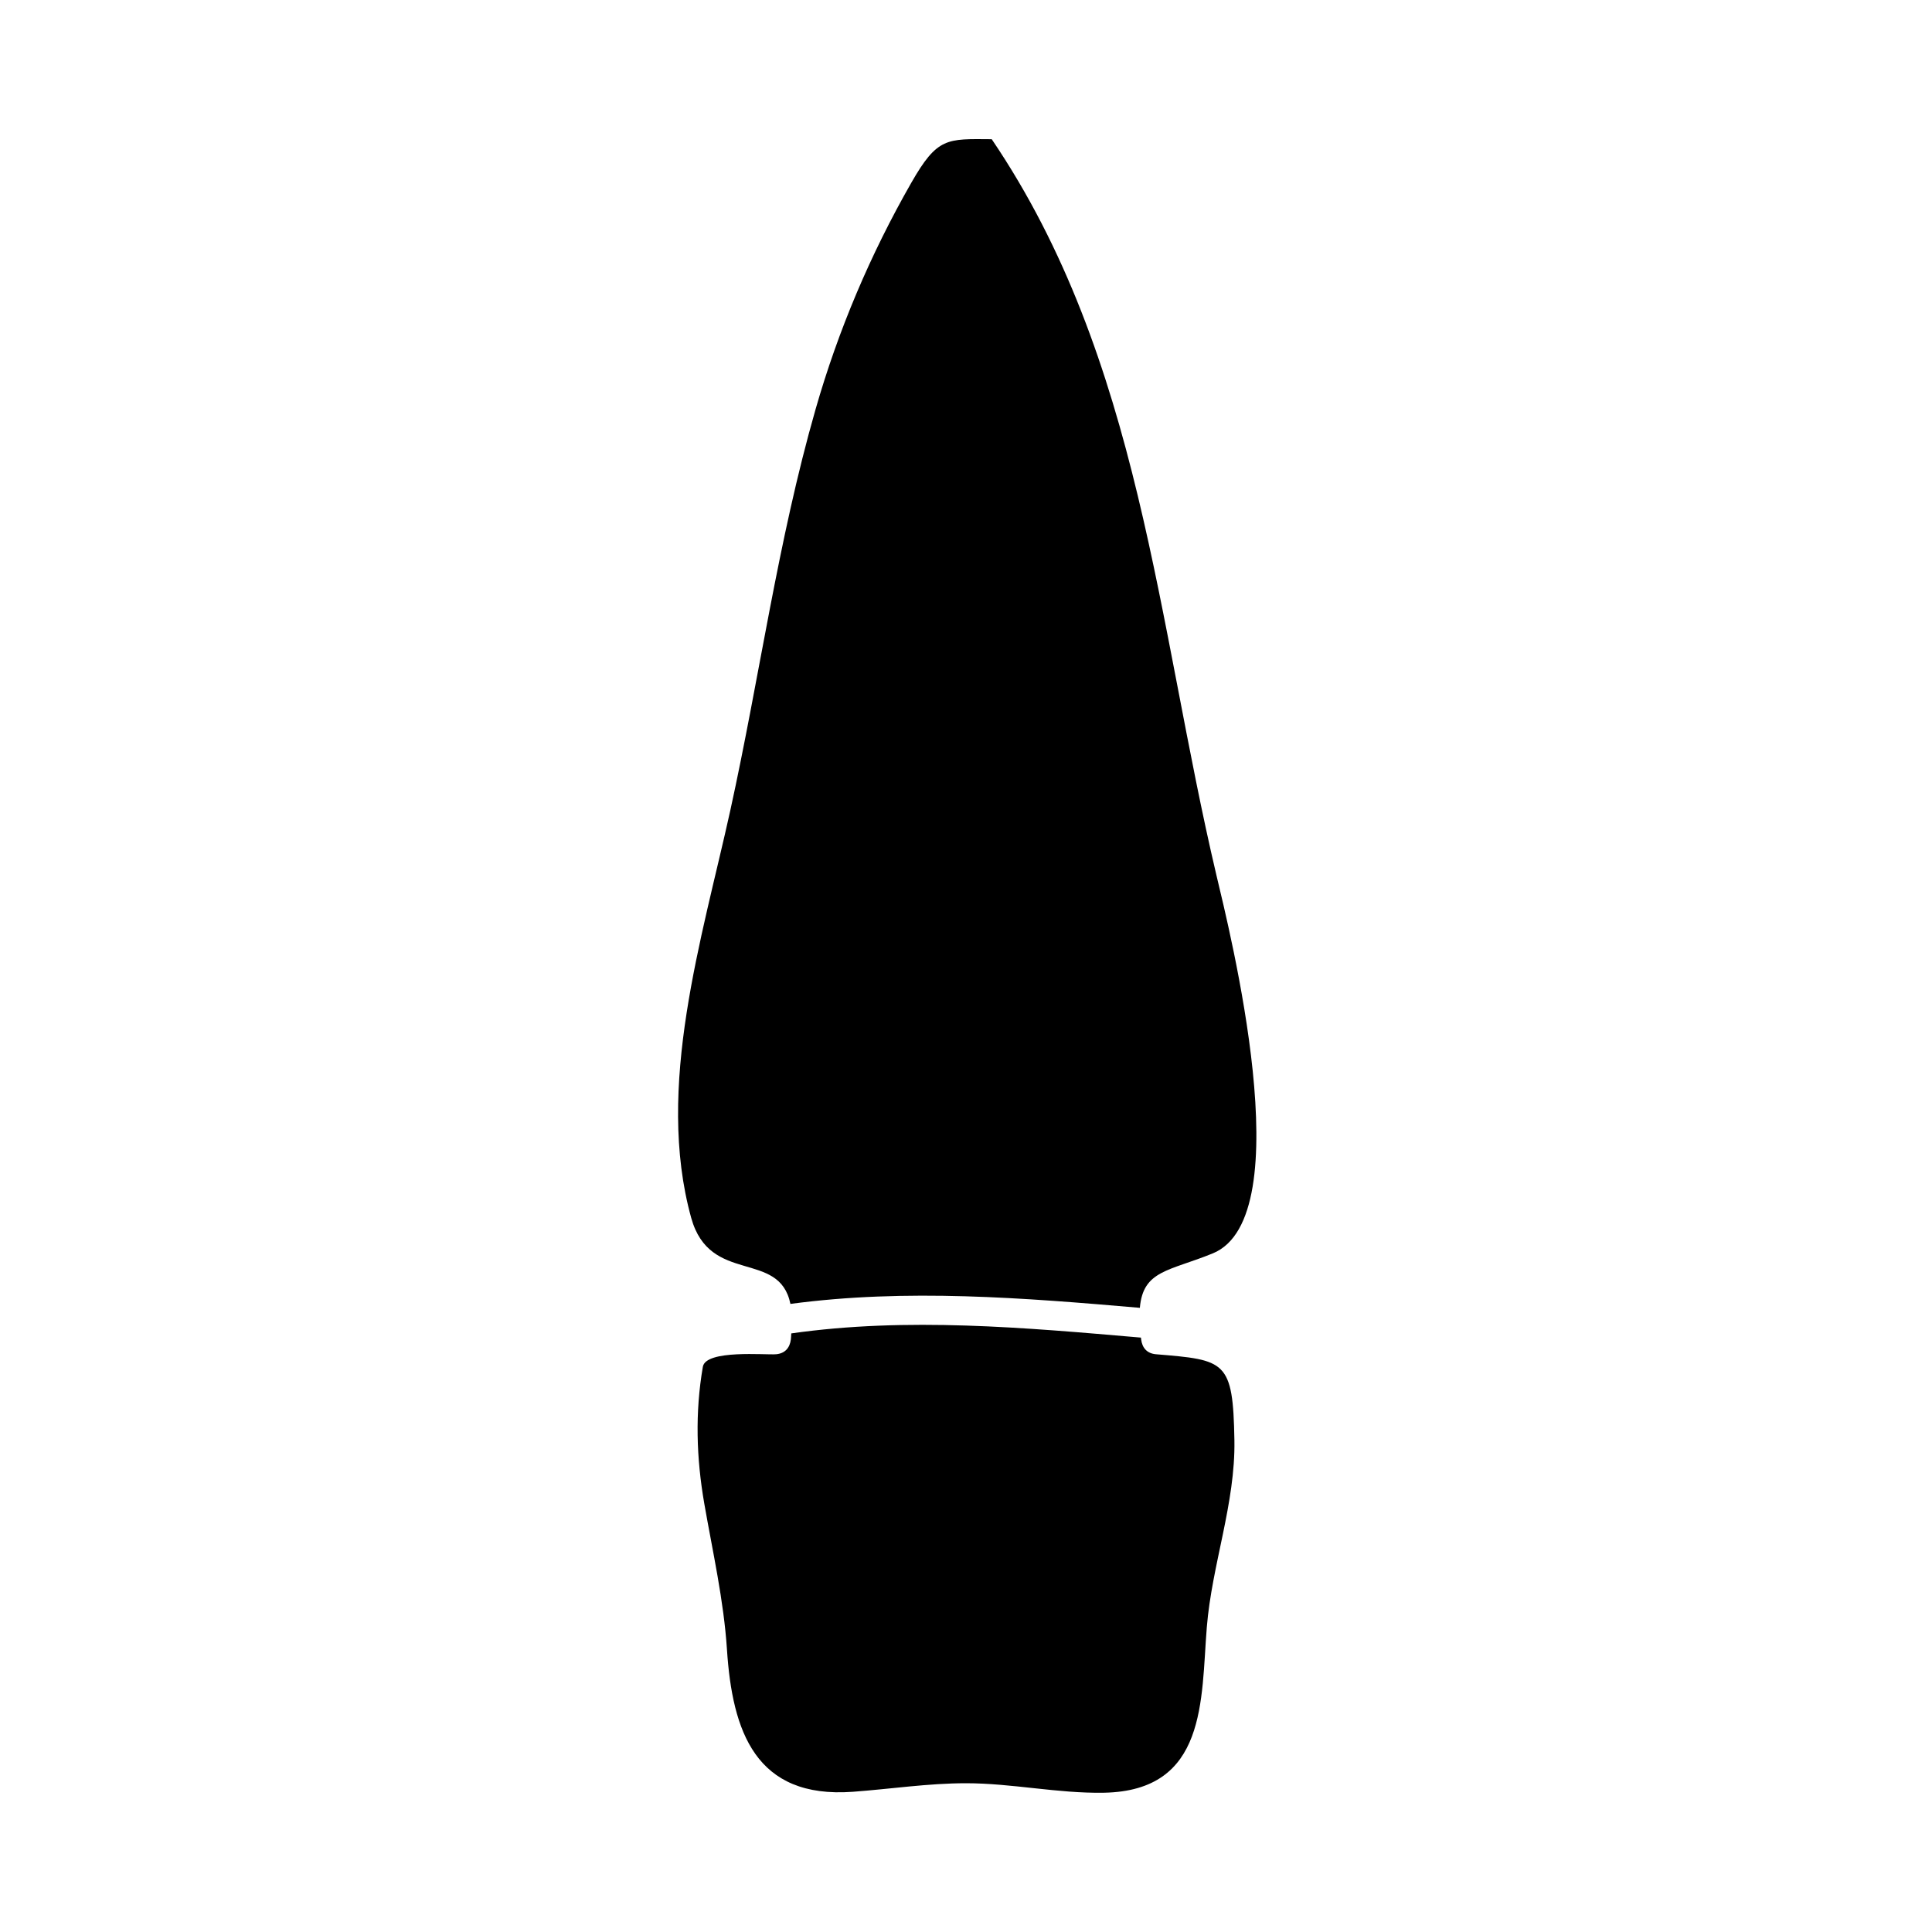
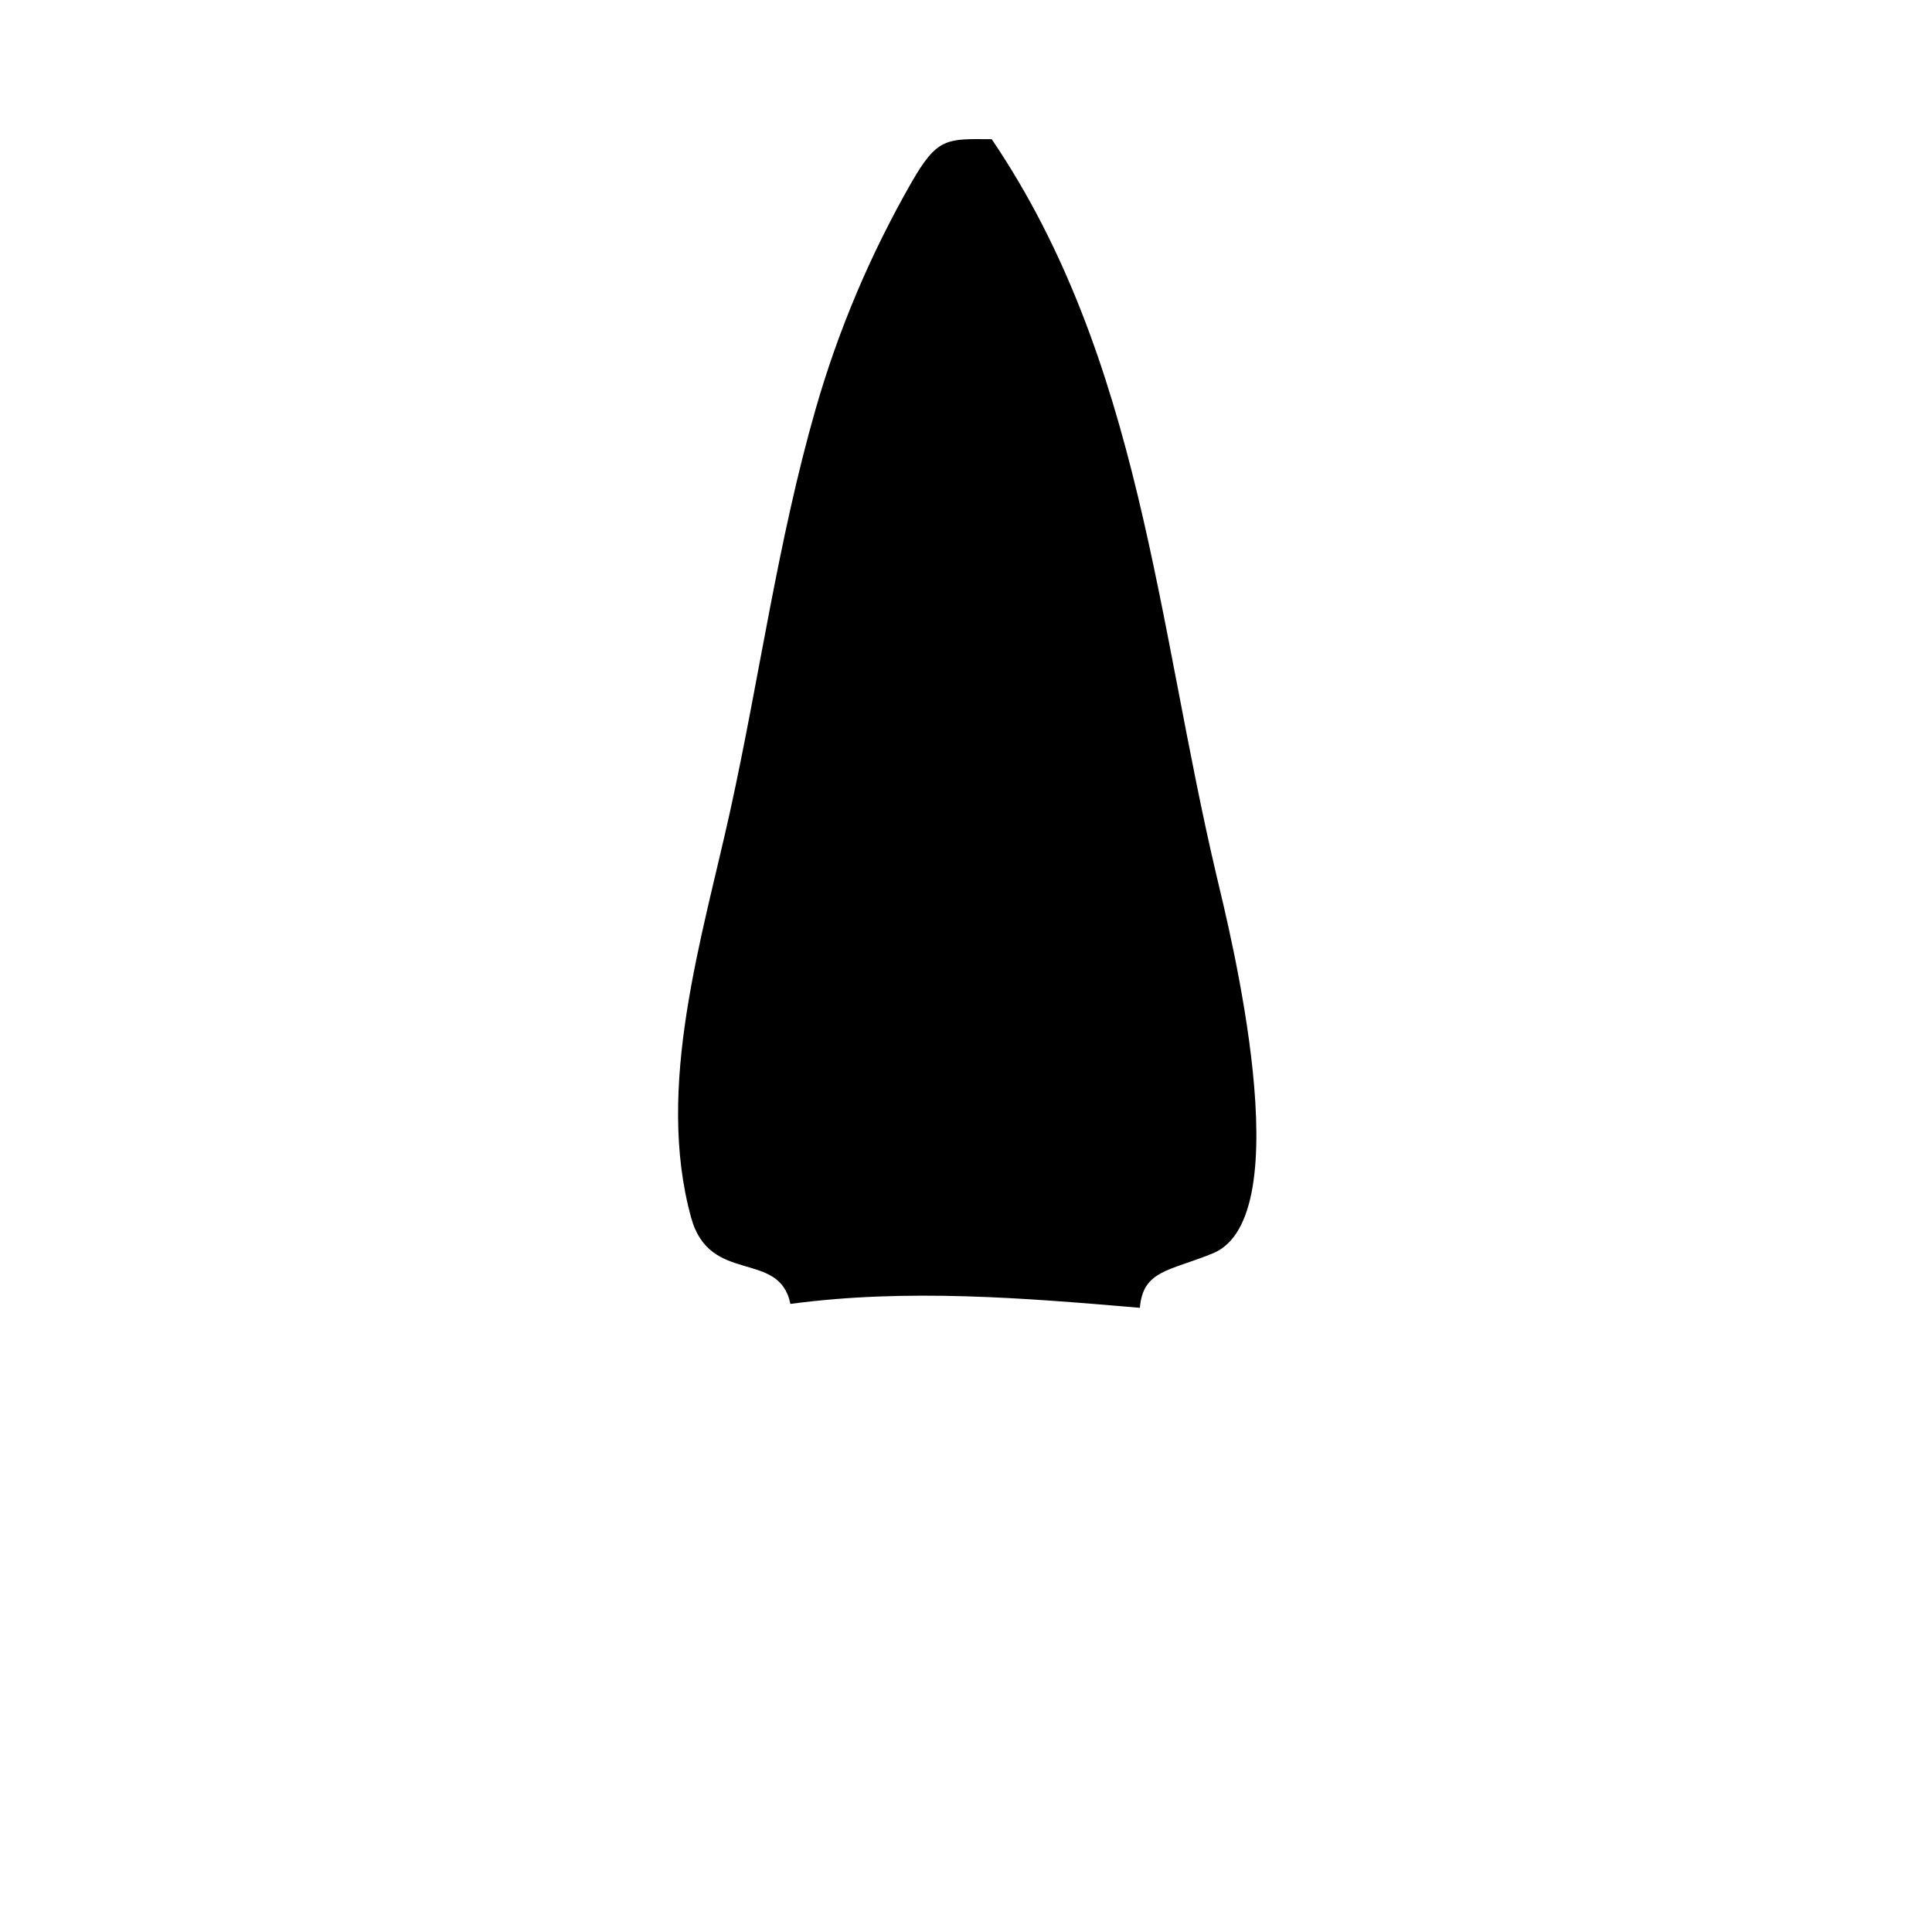
<svg xmlns="http://www.w3.org/2000/svg" fill="#000000" width="800px" height="800px" version="1.1" viewBox="144 144 512 512">
  <g>
    <path d="m406.82 180.89c-11.934-0.09-14.406-0.547-21.328 11.566-10.836 18.949-19.348 39.023-25.363 60.027-10.035 35.035-14.801 70.836-22.602 106.33-7.41 33.68-19.957 73.199-10.355 107.92 4.961 17.926 23.332 8.316 26.297 22.816 30.82-4.121 61.727-1.617 92.605 1.039 0.855-9.988 7.746-9.703 19.316-14.426 23.562-9.621 4.383-85.793 0.98-100.2-15.715-66.613-20.082-136.83-59.551-195.07z" />
-     <path d="m450.35 502.89c-2.352-0.195-3.652-1.66-3.938-3.938-0.02-0.168-0.027-0.309-0.047-0.473-30.812-2.656-61.895-5.488-92.668-1.113-0.047 0.547-0.043 0.996-0.109 1.586-0.285 2.277-1.586 3.742-3.938 3.938-2.777 0.23-18.594-1.281-19.387 3.316-2.09 12.117-1.727 24.188 0.387 36.312 2.234 12.816 5.148 25.594 6 38.605 1.41 21.676 7.547 39.613 33.359 37.719 9.965-0.734 19.984-2.266 29.98-2.266 12.203 0 24.289 2.723 36.5 2.516 27.453-0.473 25.773-24.633 27.324-43.836 1.34-16.594 7.606-32.84 7.316-49.605-0.367-21.145-2.348-21.227-20.781-22.762z" />
  </g>
</svg>